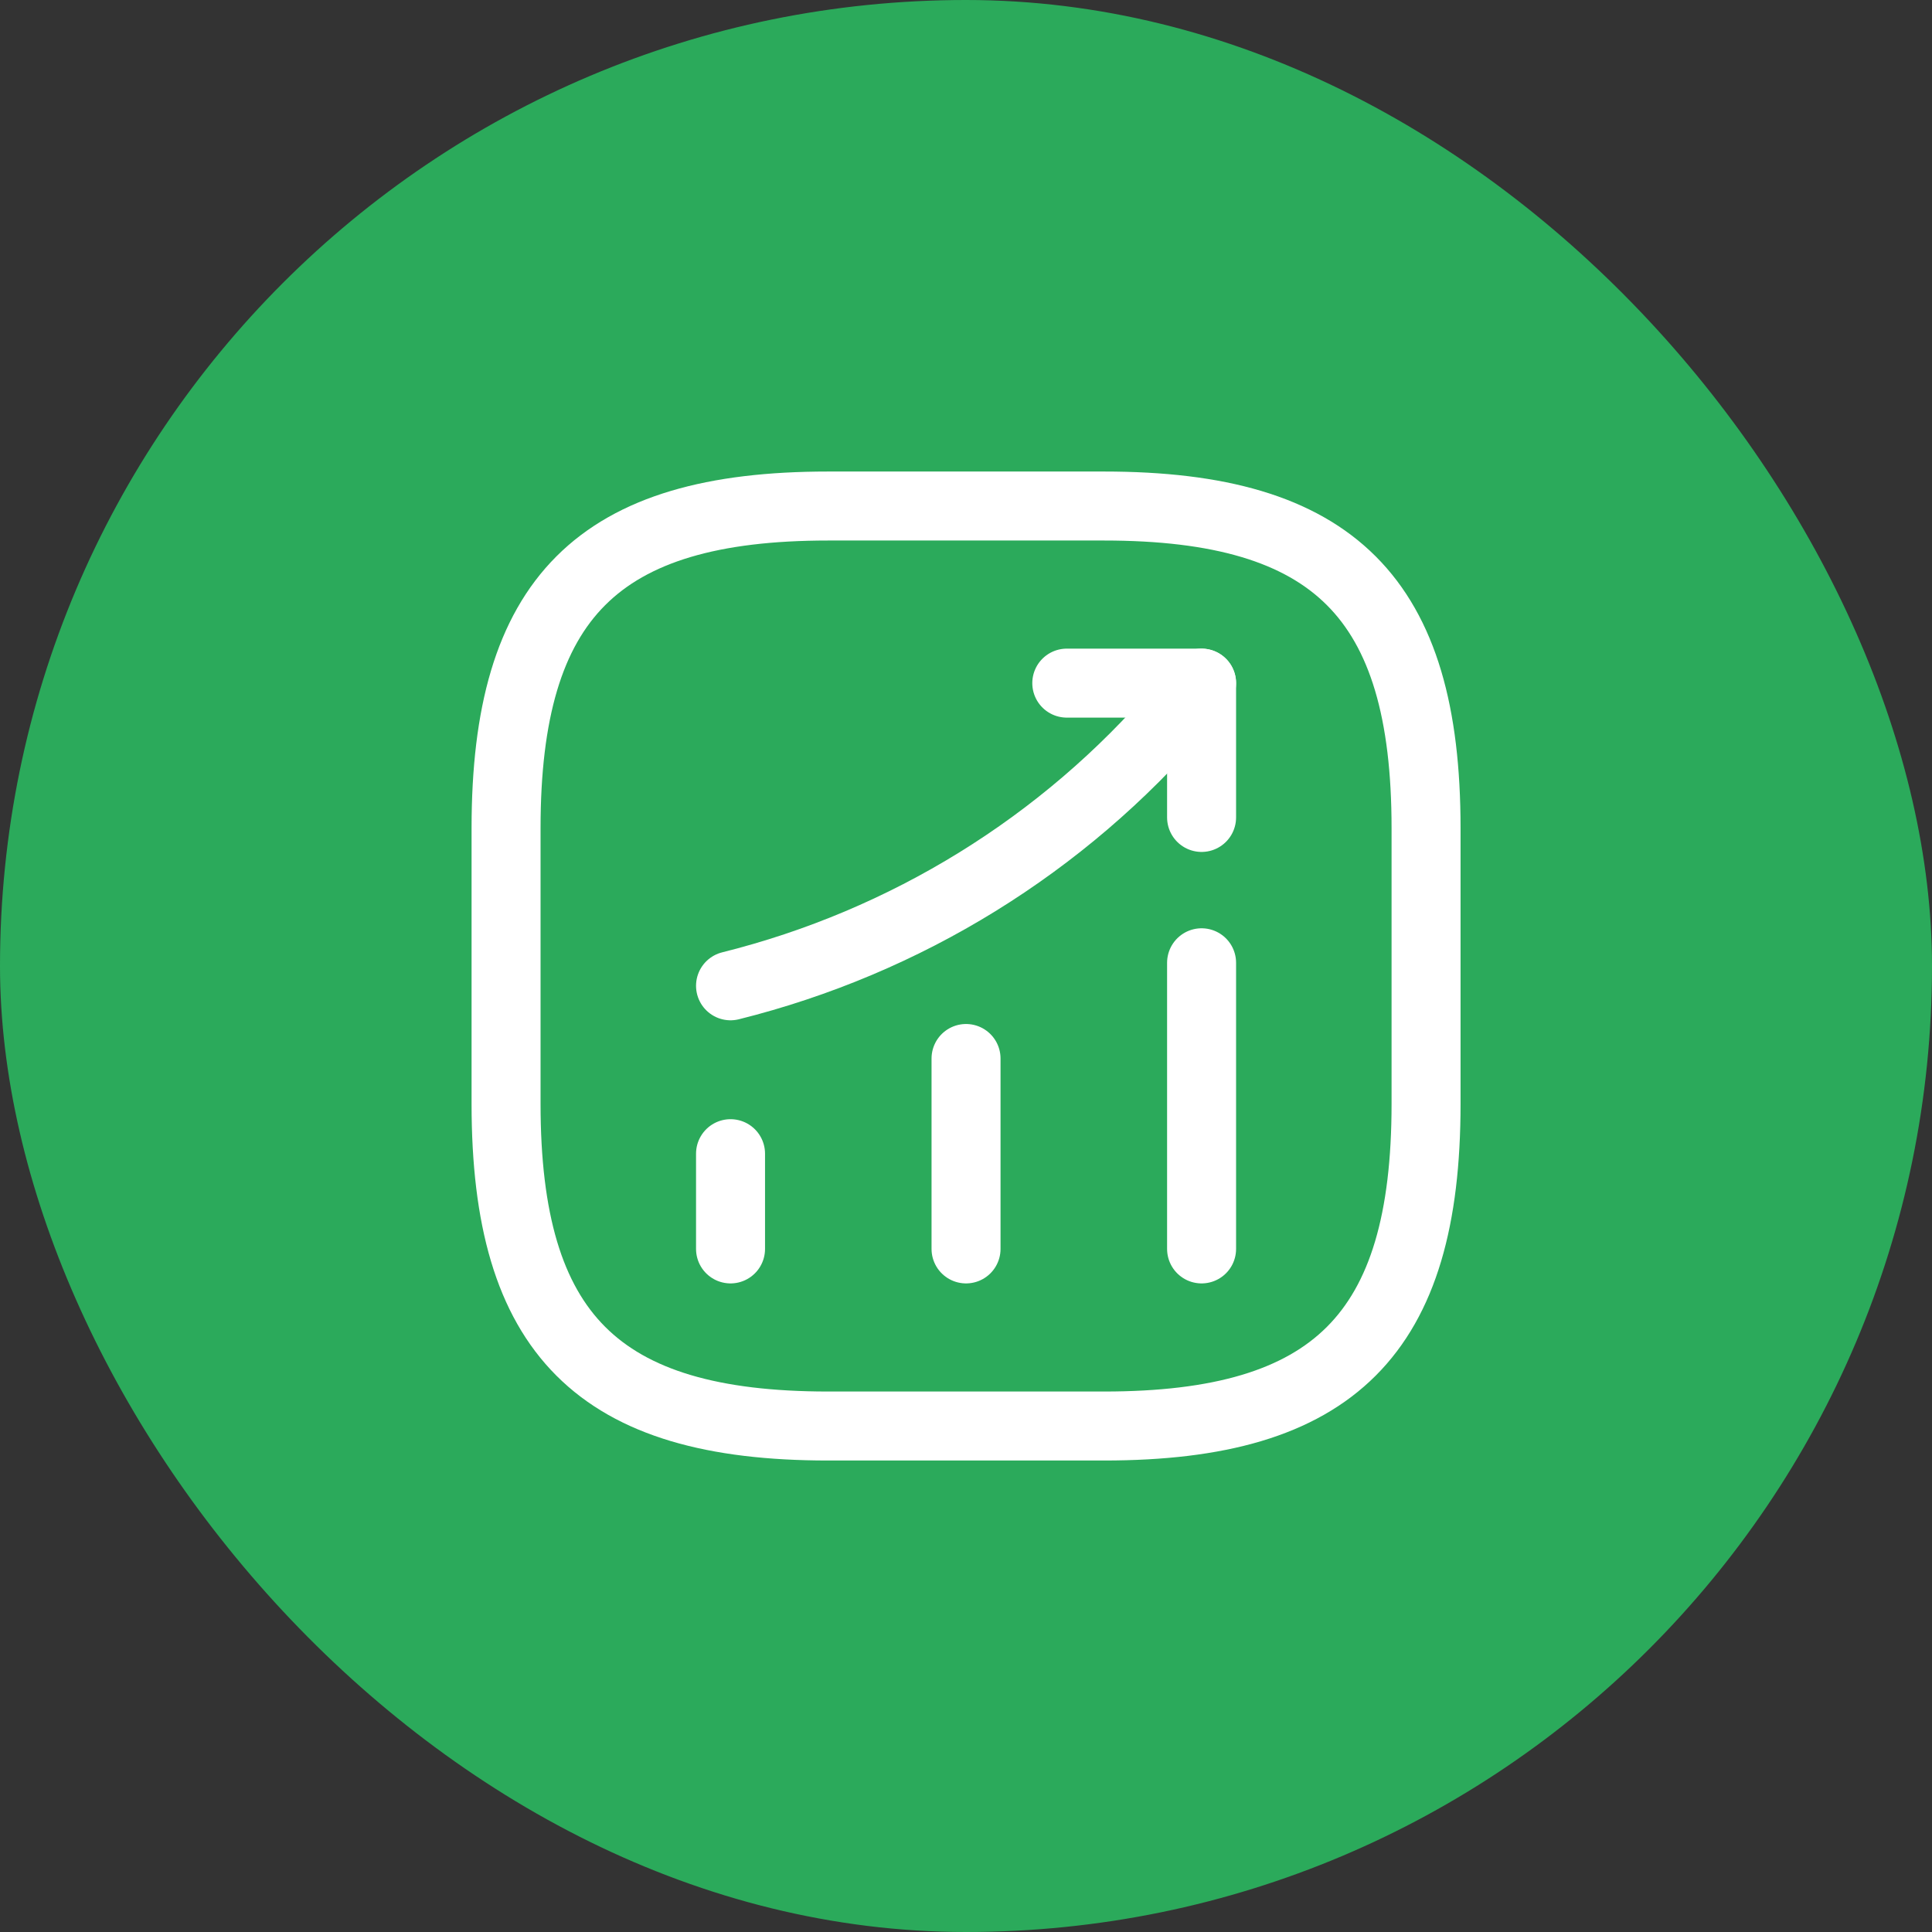
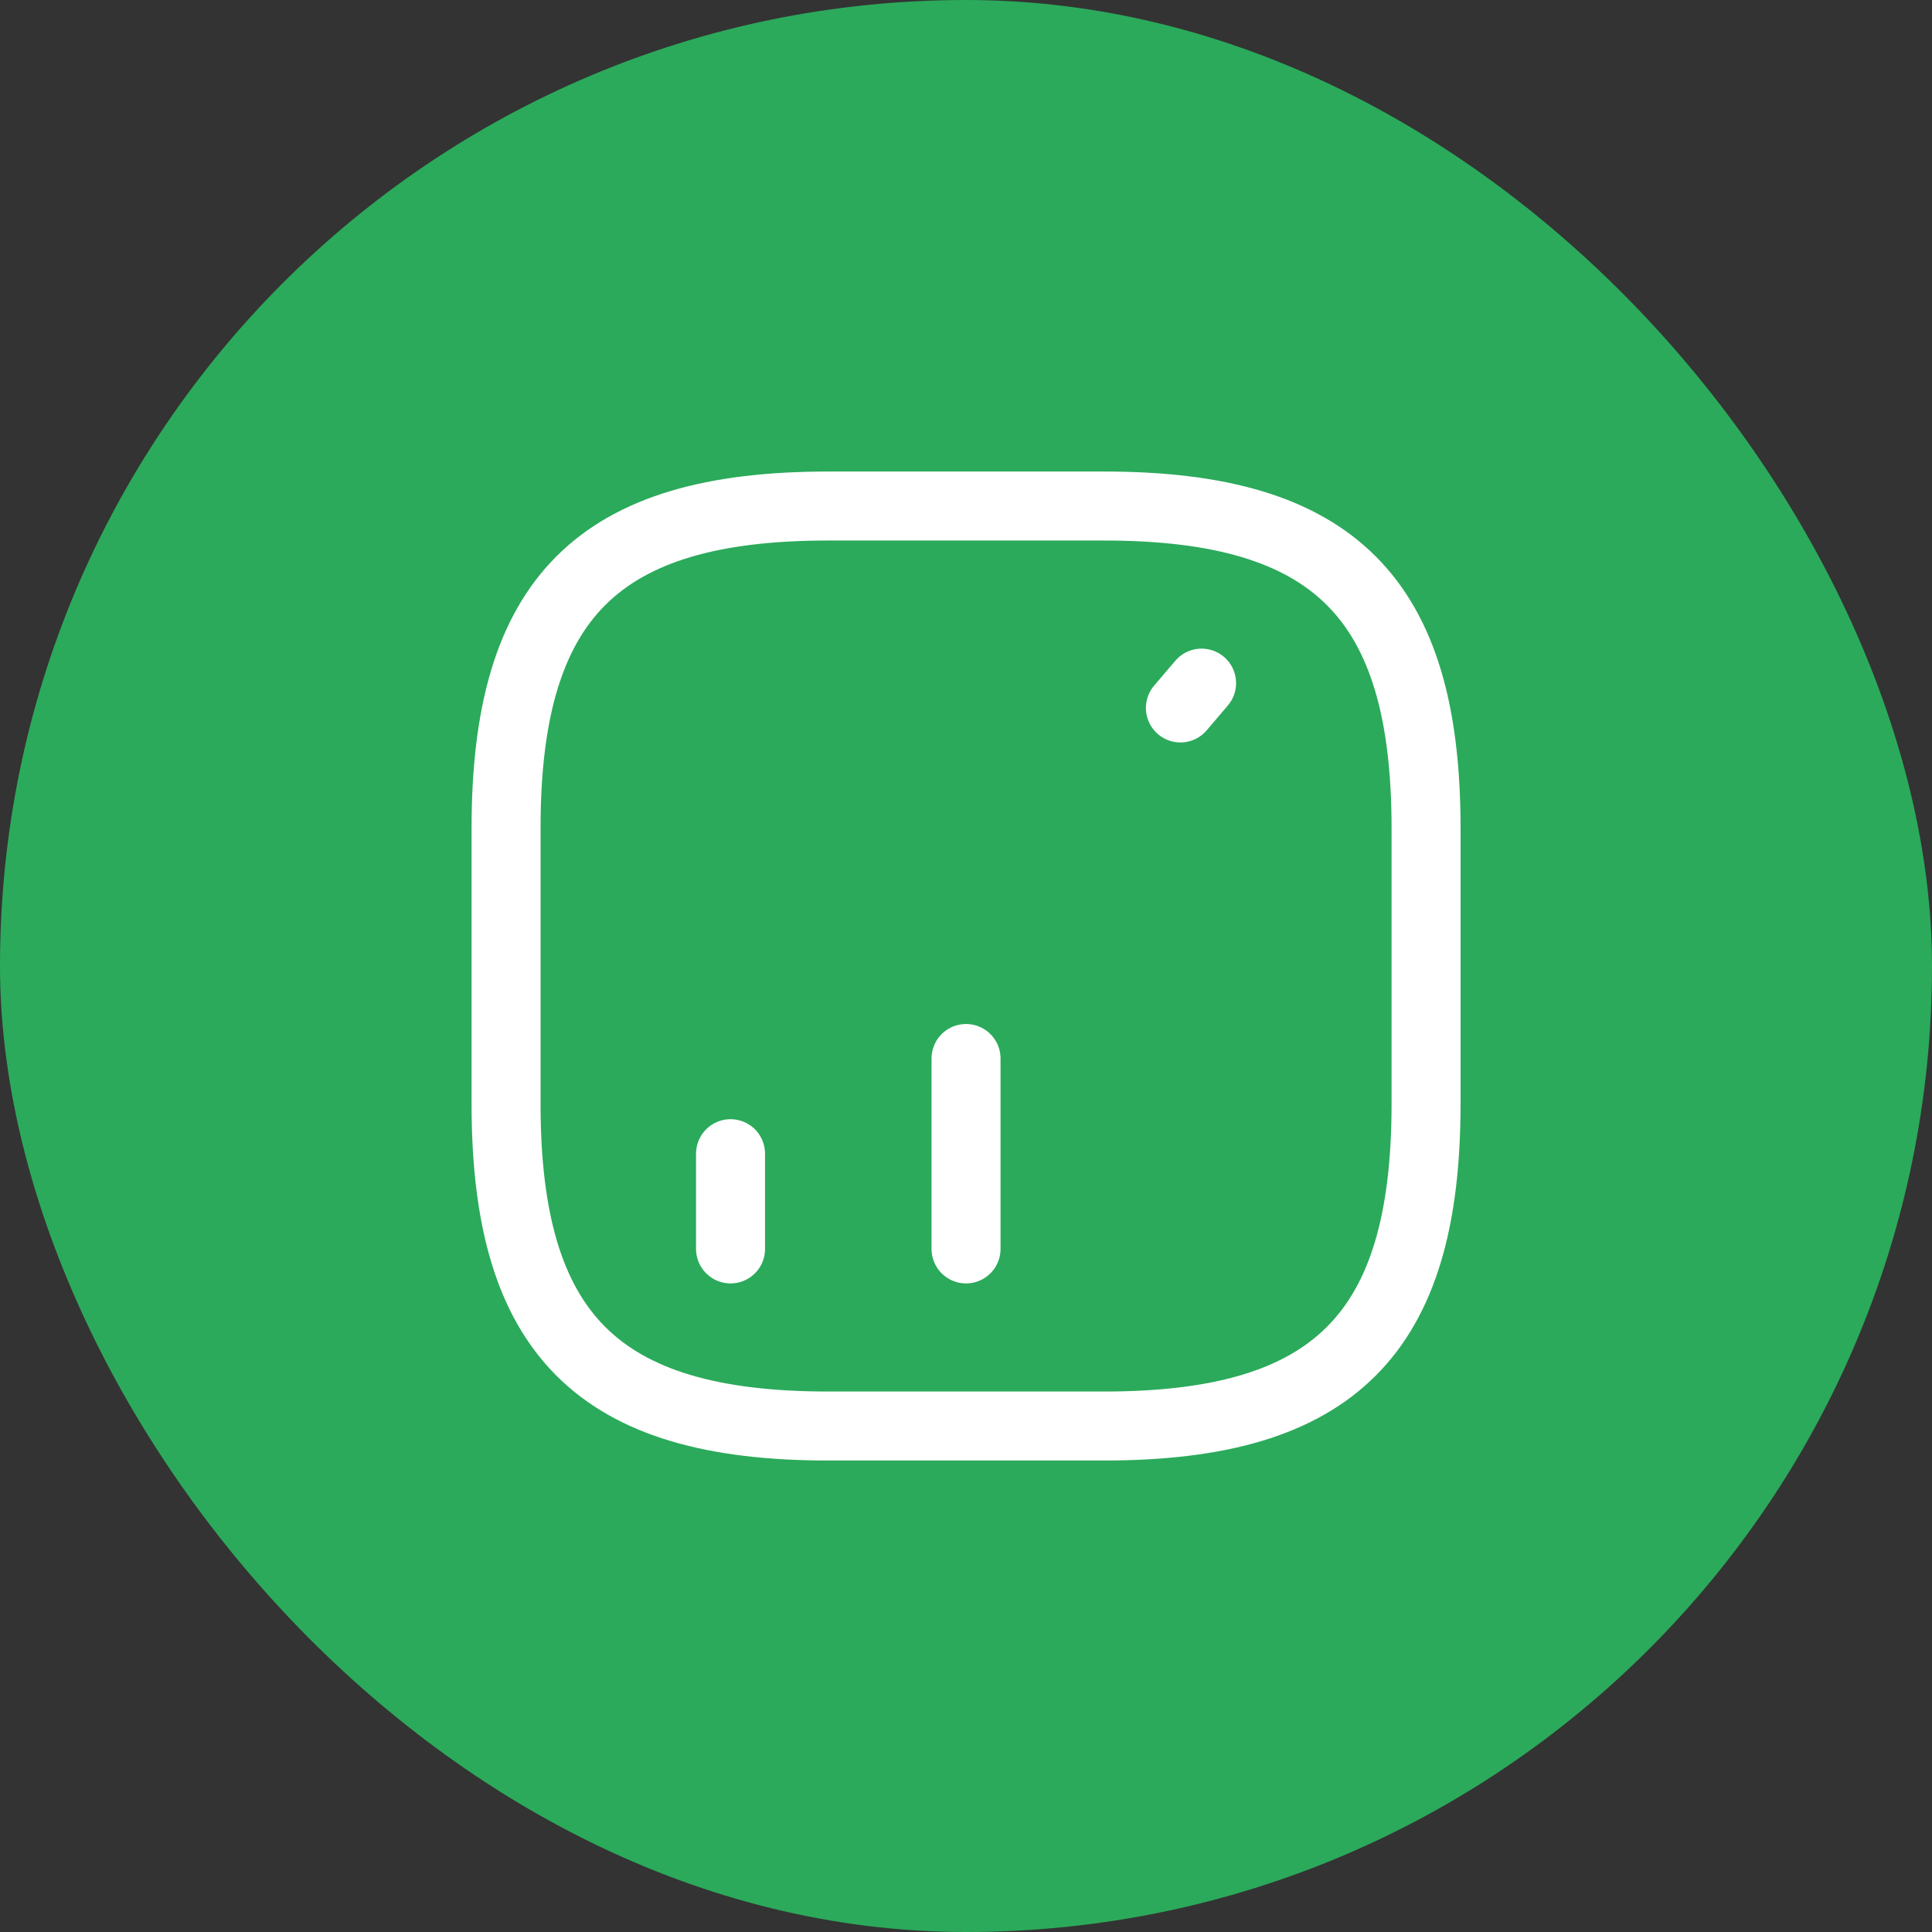
<svg xmlns="http://www.w3.org/2000/svg" width="48" height="48" viewBox="0 0 48 48" fill="none">
  <rect x="0" y="0" width="48" height="48" fill="#333333" stroke="none" />
  <rect width="48" height="48" rx="24" fill="#2BAA5B" />
  <path d="M18.15 31.029V28.663" stroke="white" stroke-width="1.714" stroke-linecap="round" />
  <path d="M24.001 31.029V26.298" stroke="white" stroke-width="1.714" stroke-linecap="round" />
-   <path d="M29.853 31.029V23.92" stroke="white" stroke-width="1.714" stroke-linecap="round" />
-   <path d="M29.853 16.972L29.327 17.589C26.413 20.995 22.504 23.406 18.15 24.492" stroke="white" stroke-width="1.714" stroke-linecap="round" />
-   <path d="M26.504 16.972H29.853V20.309" stroke="white" stroke-width="1.714" stroke-linecap="round" stroke-linejoin="round" />
+   <path d="M29.853 16.972L29.327 17.589" stroke="white" stroke-width="1.714" stroke-linecap="round" />
  <path d="M20.573 35.429H27.43C33.144 35.429 35.43 33.143 35.43 27.429V20.572C35.43 14.857 33.144 12.572 27.43 12.572H20.573C14.858 12.572 12.573 14.857 12.573 20.572V27.429C12.573 33.143 14.858 35.429 20.573 35.429Z" stroke="white" stroke-width="1.714" stroke-linecap="round" stroke-linejoin="round" />
</svg>